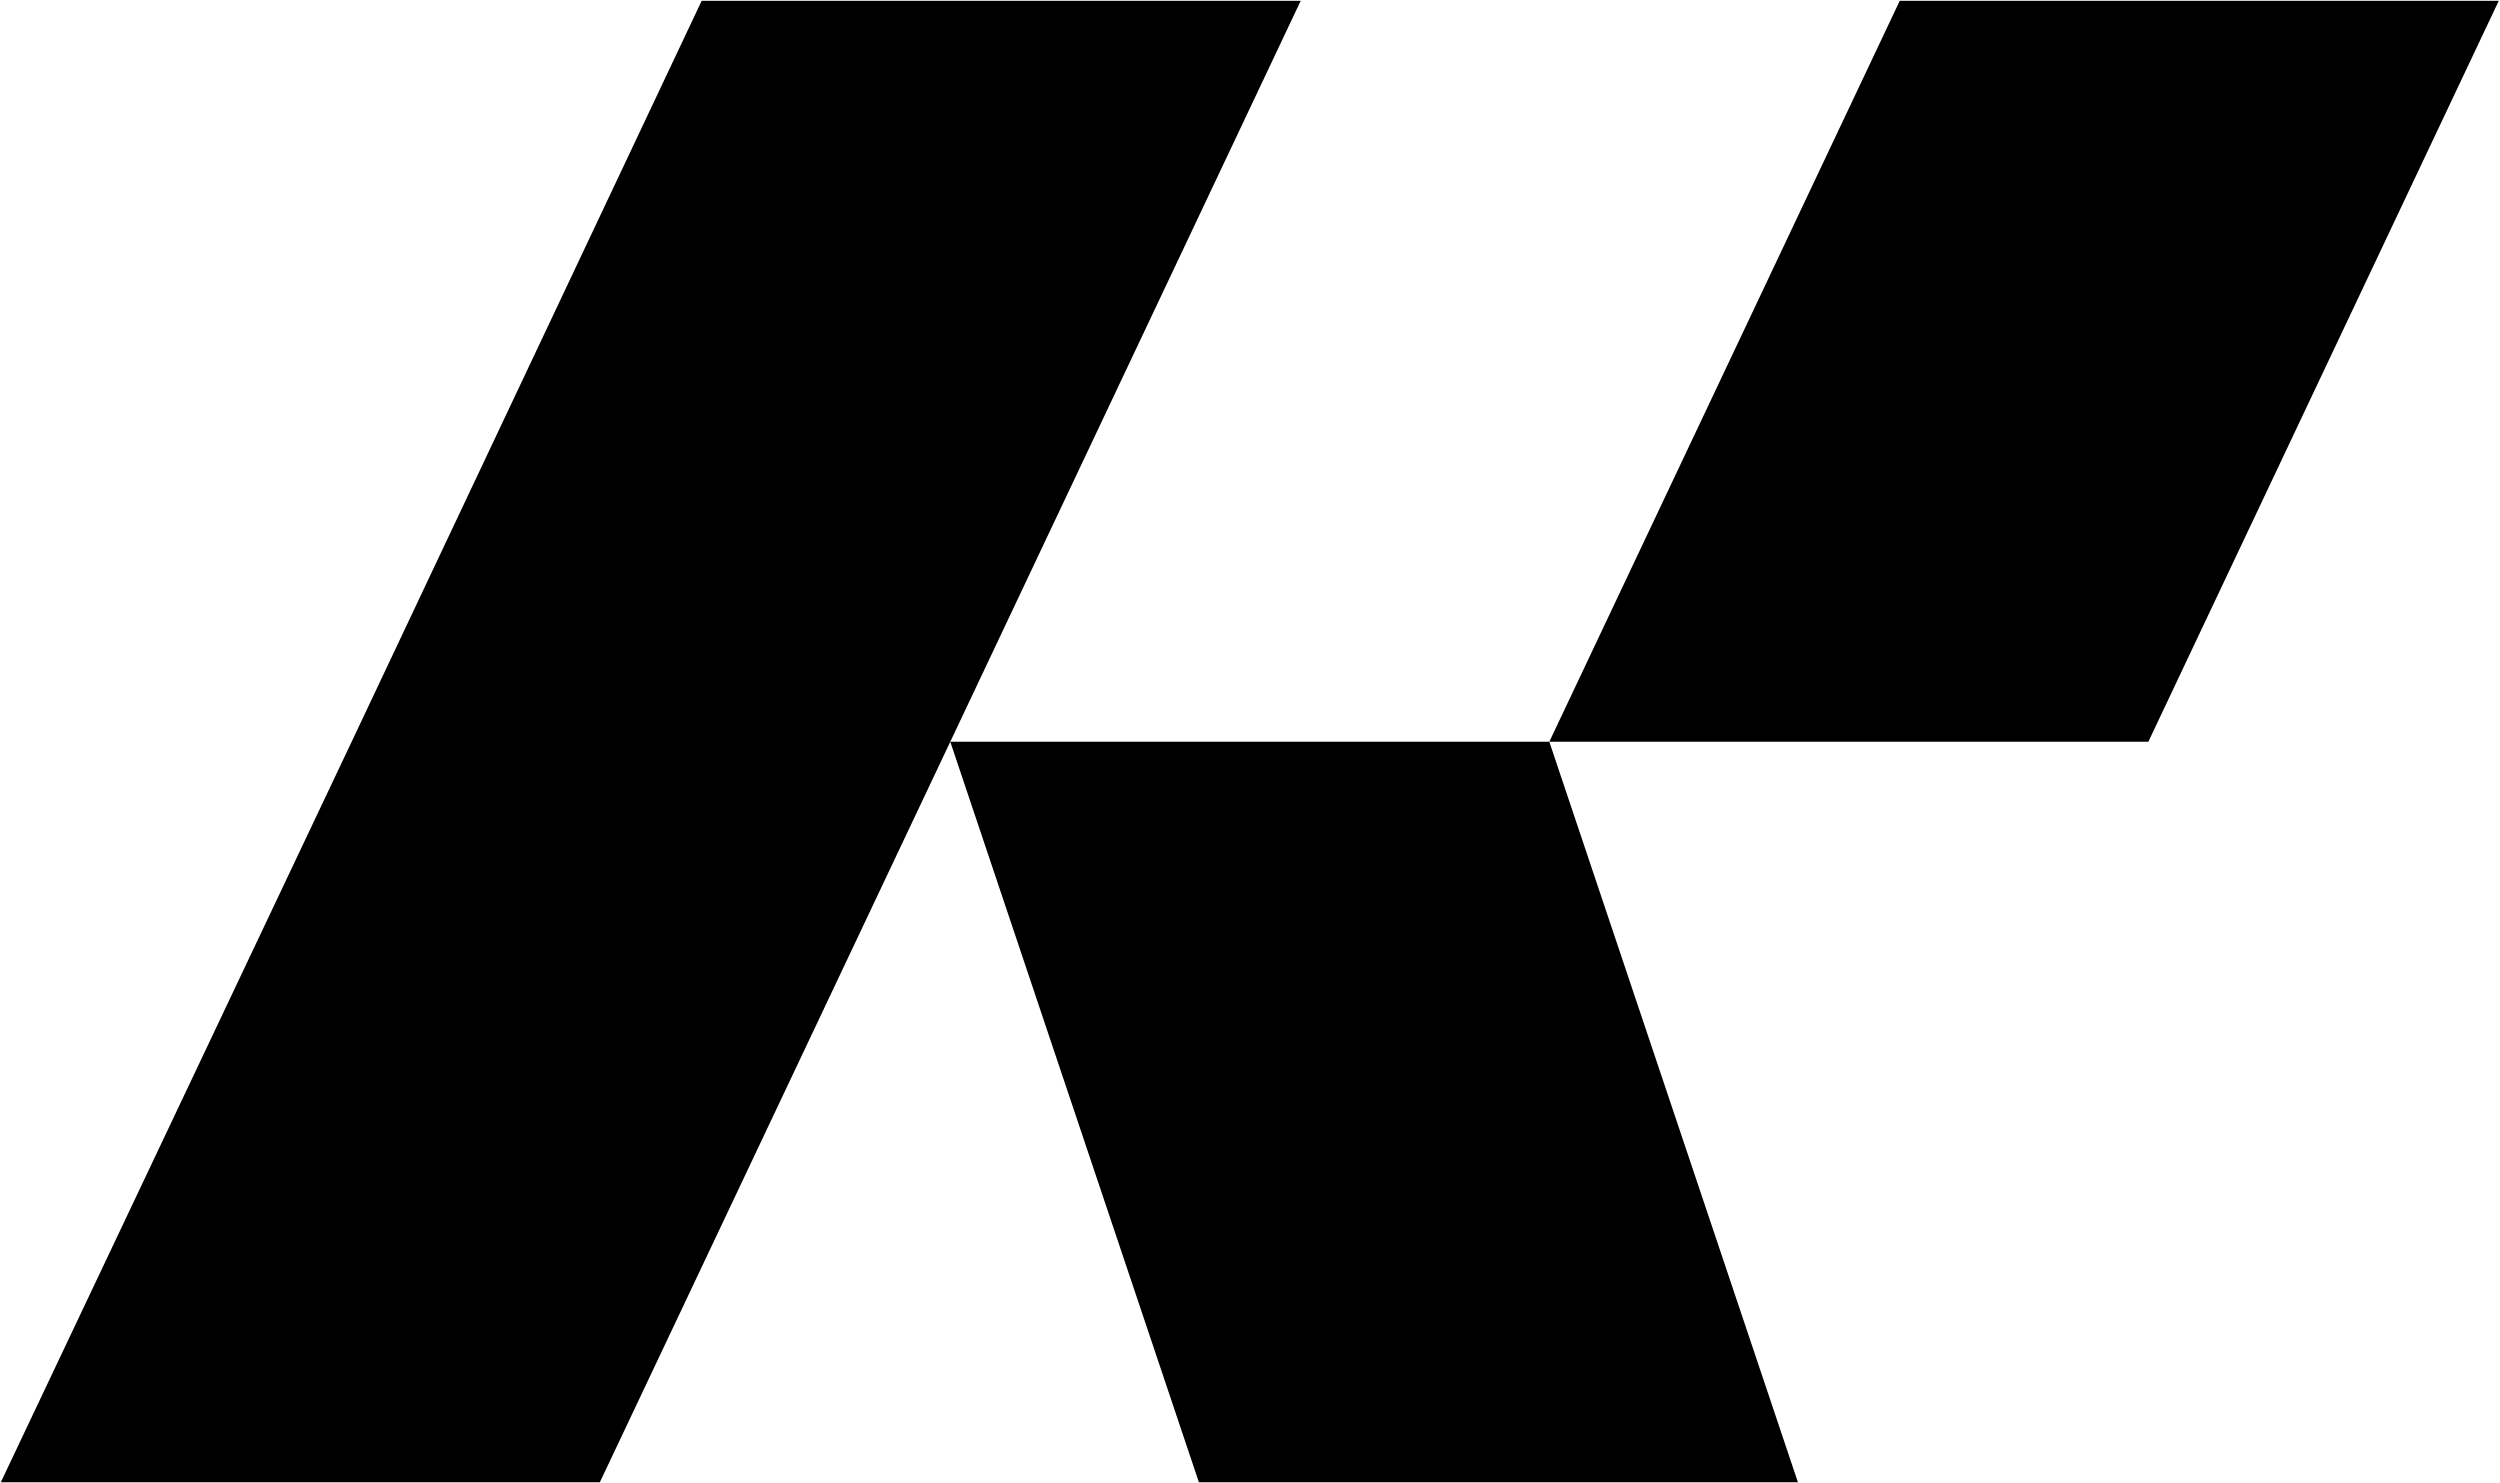
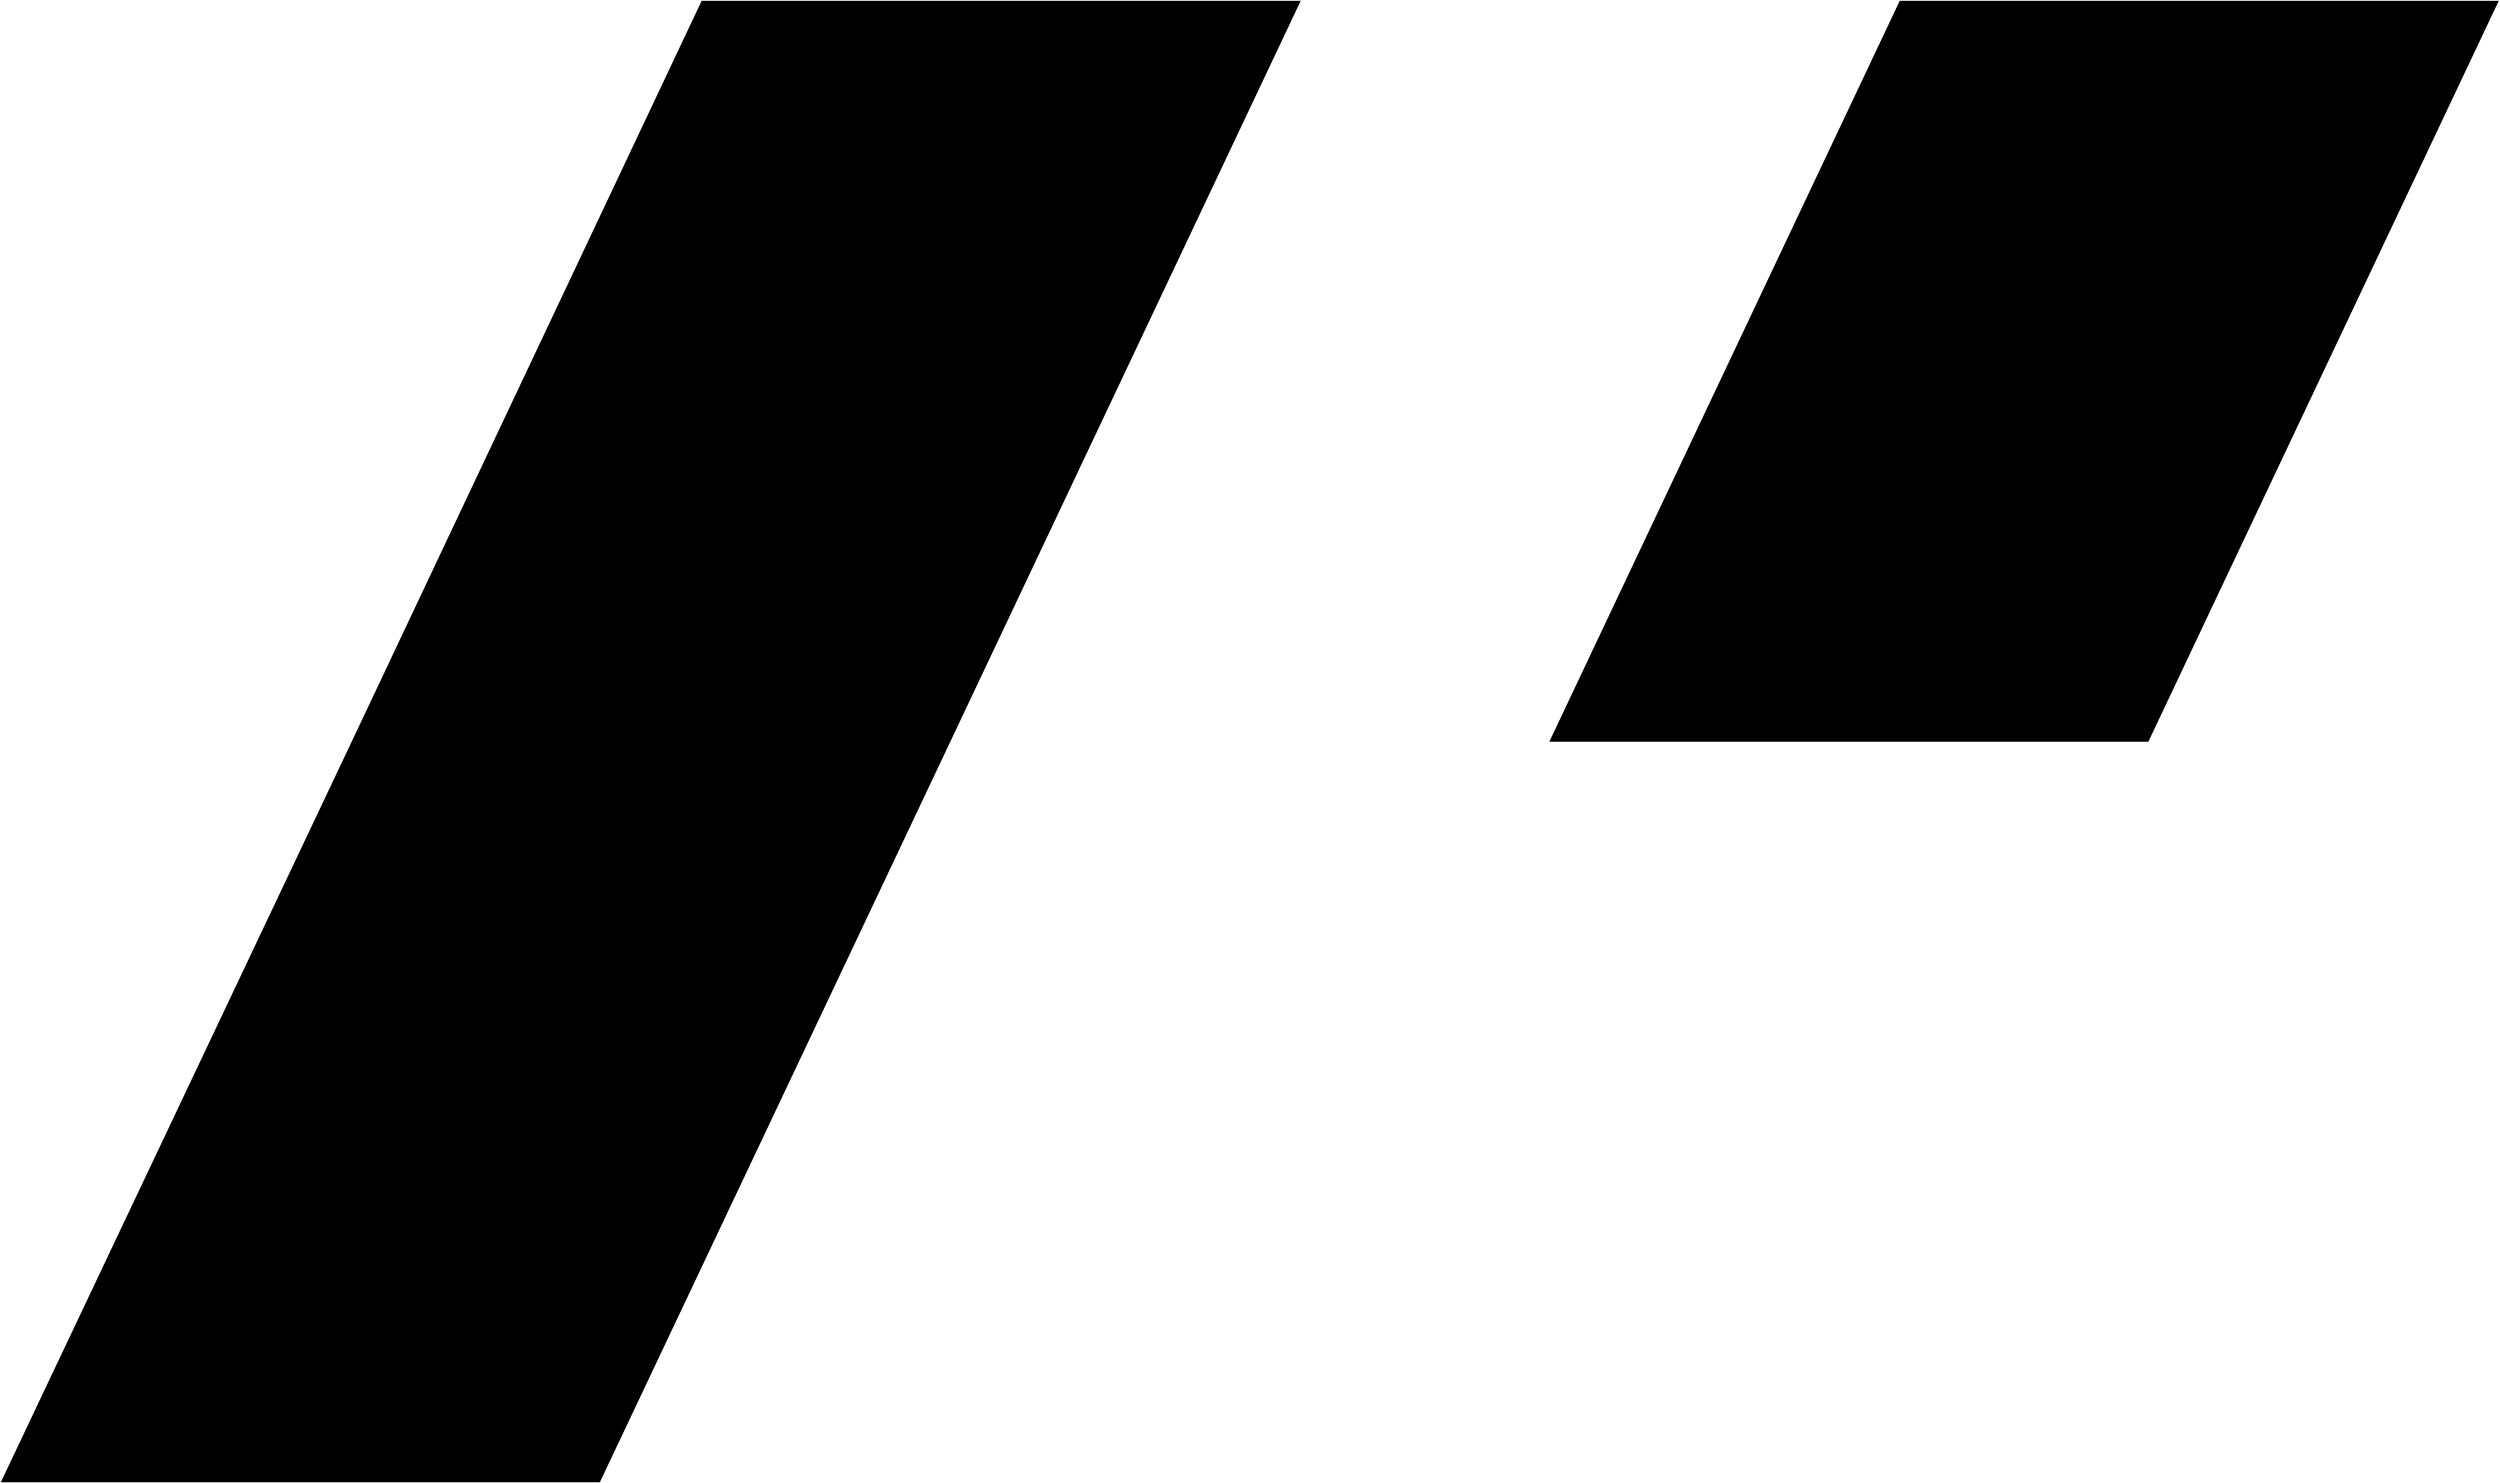
<svg xmlns="http://www.w3.org/2000/svg" id="b" version="1.1" viewBox="0 0 611.4 362.8">
  <g id="c">
    <g>
      <polygon points="611.1 .2 525.4 181.4 378.9 181.4 464.6 .2 611.1 .2" />
-       <polygon points="378.9 181.4 232.4 181.4 293.2 362.5 439.7 362.5 378.9 181.4" />
      <polygon points="171.6 .2 86 181.4 .2 362.5 146.7 362.5 232.4 181.4 318.1 .2 171.6 .2" />
    </g>
  </g>
</svg>